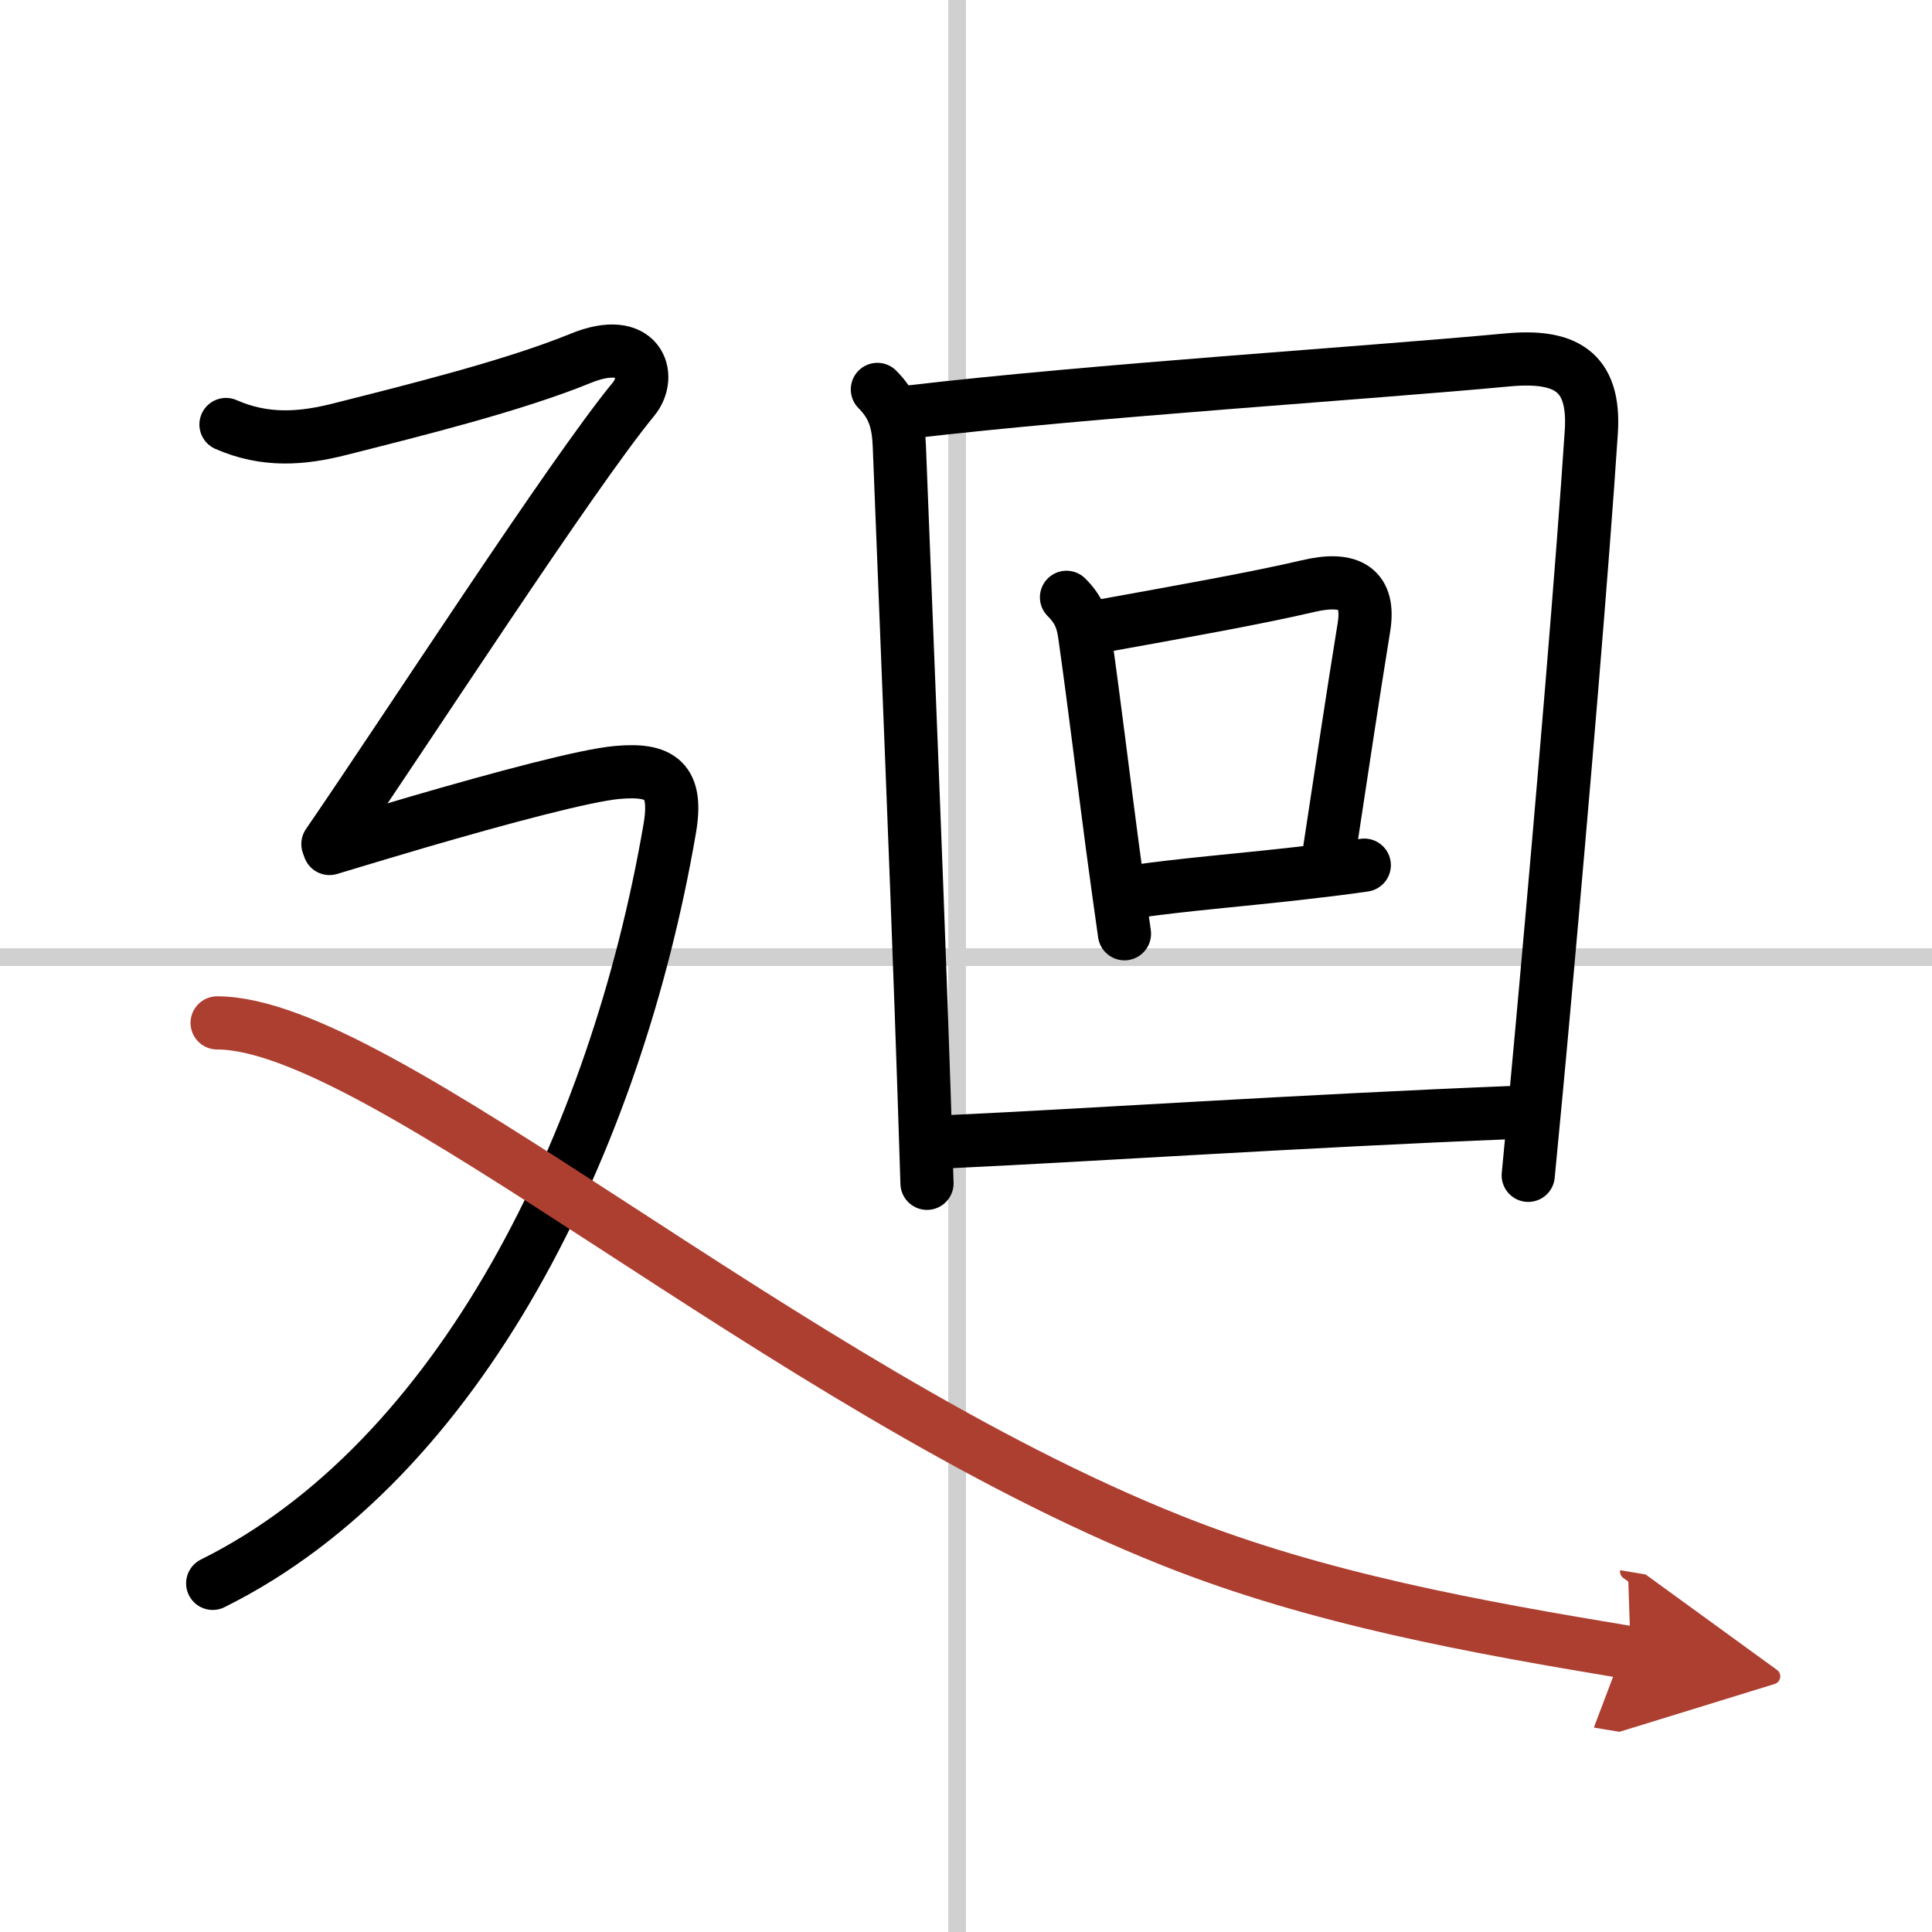
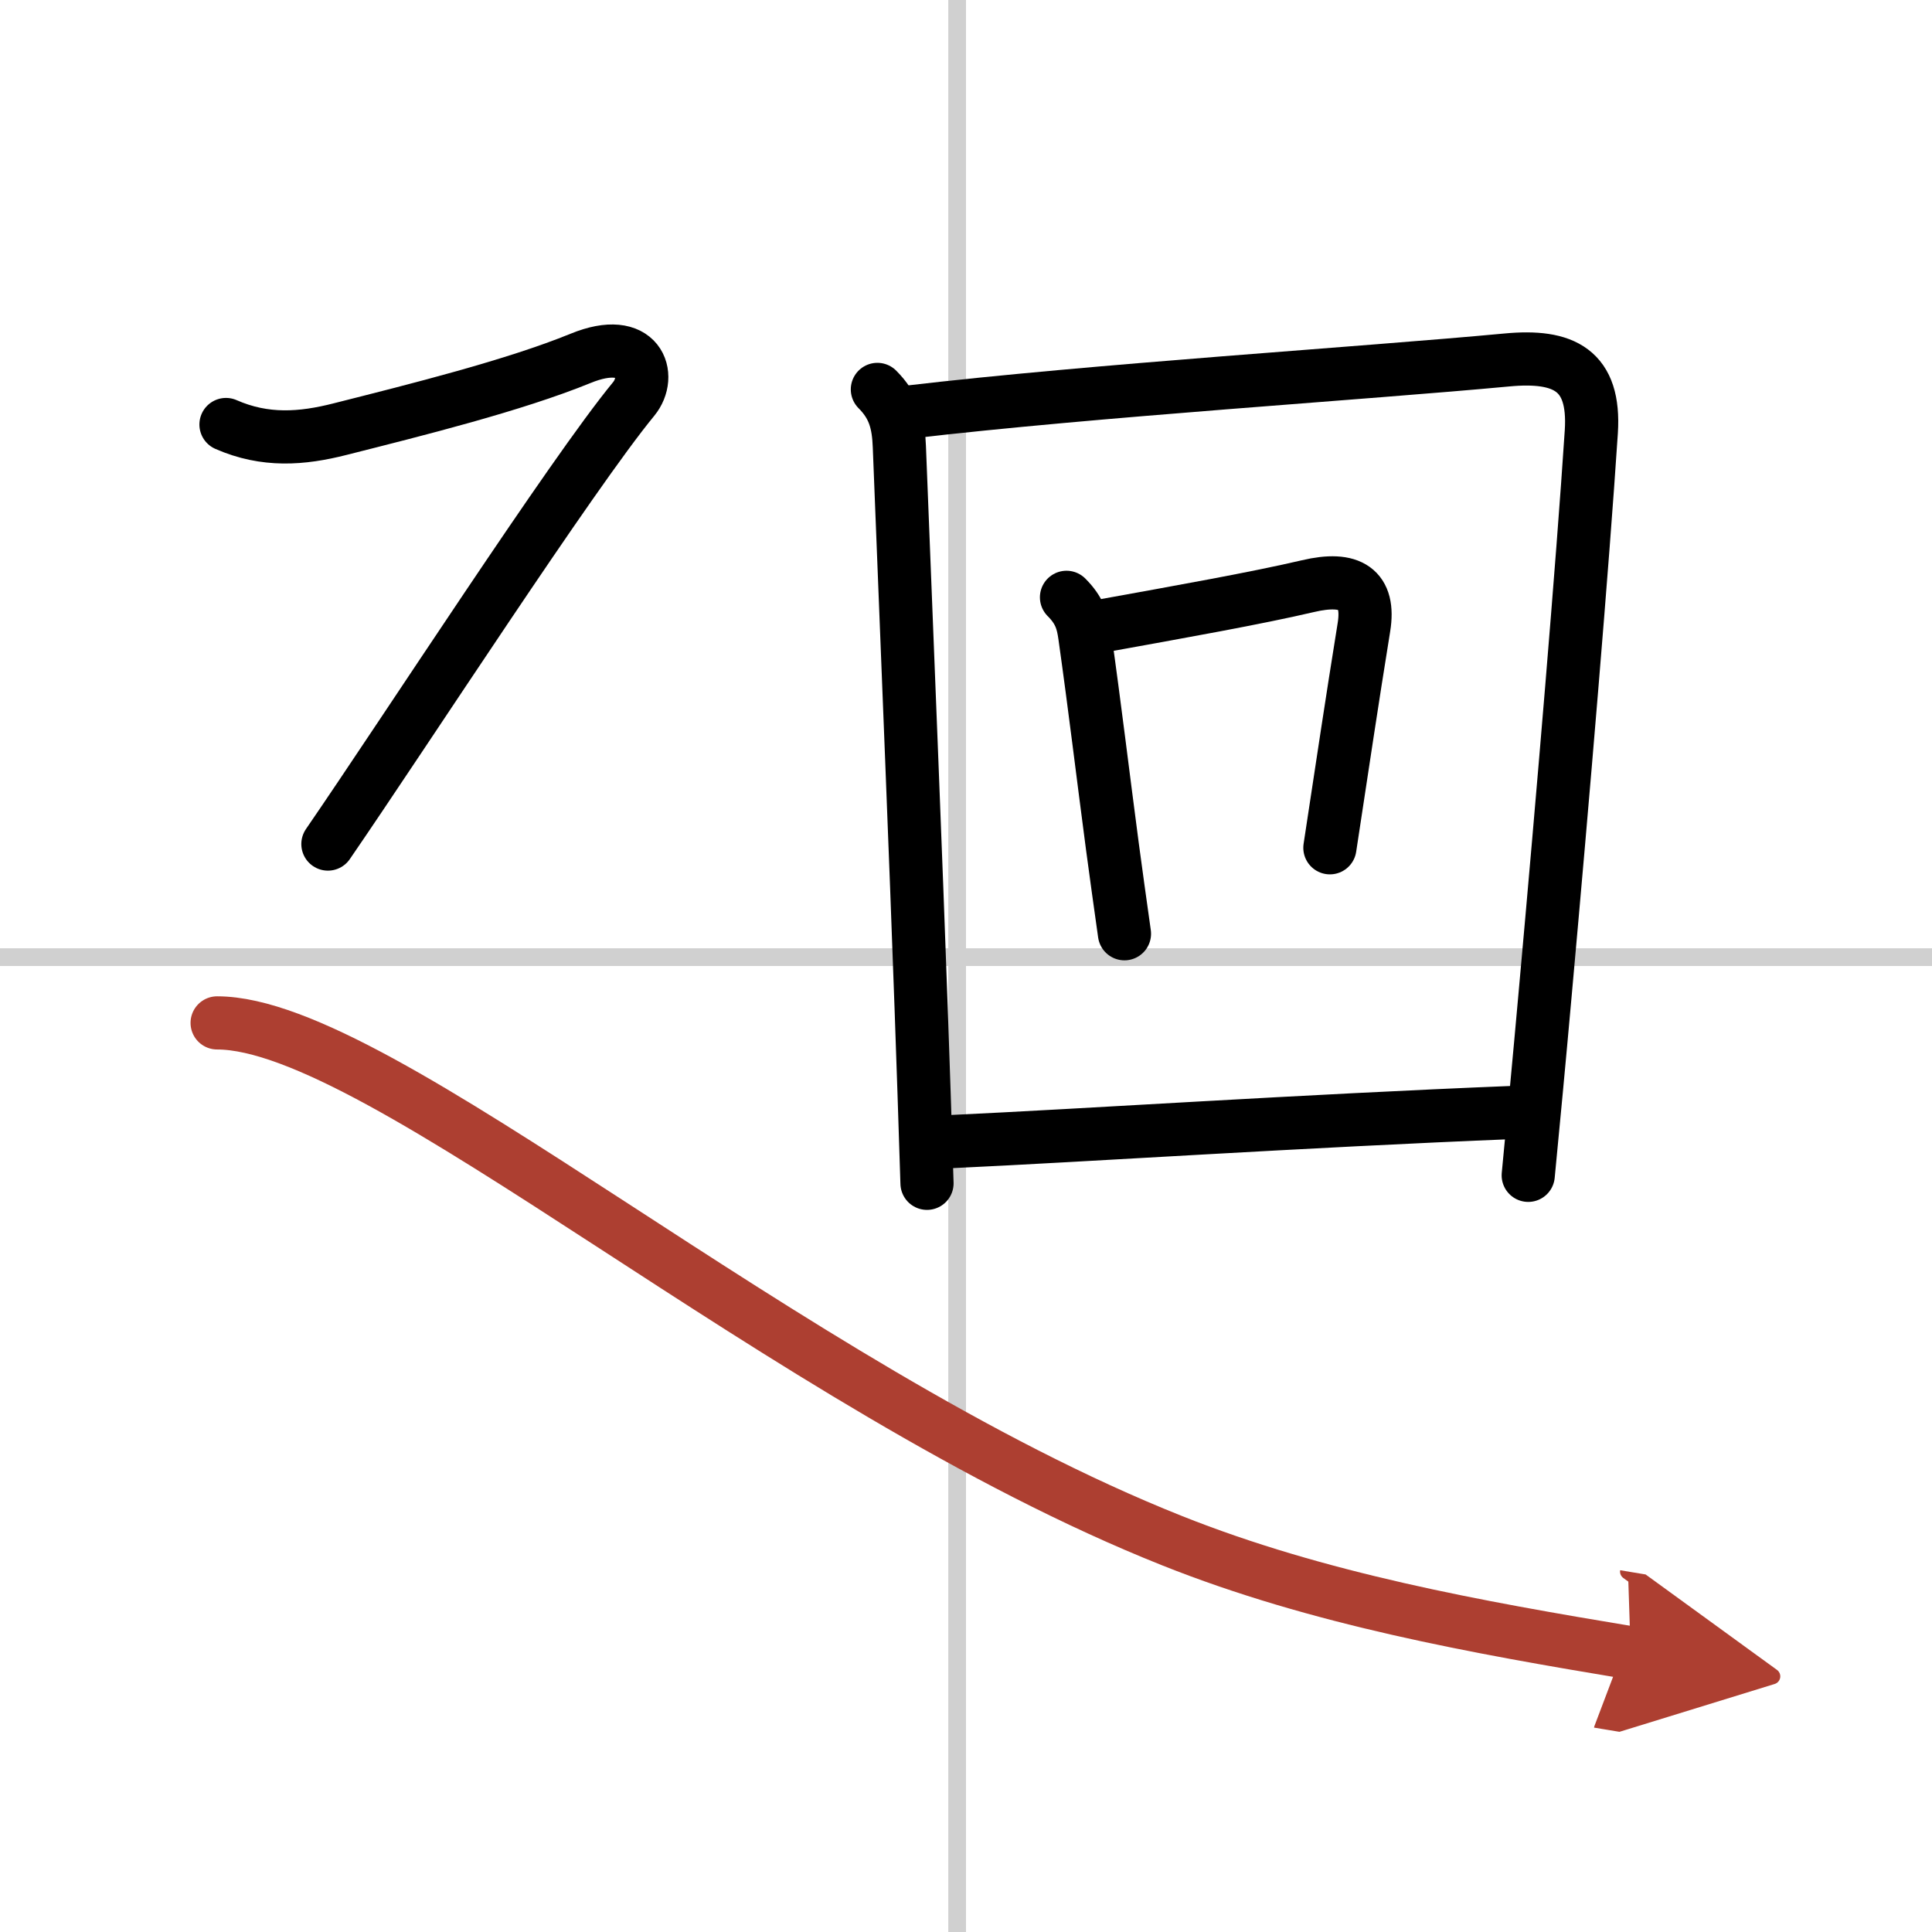
<svg xmlns="http://www.w3.org/2000/svg" width="400" height="400" viewBox="0 0 109 109">
  <defs>
    <marker id="a" markerWidth="4" orient="auto" refX="1" refY="5" viewBox="0 0 10 10">
      <polyline points="0 0 10 5 0 10 1 5" fill="#ad3f31" stroke="#ad3f31" />
    </marker>
  </defs>
  <g fill="none" stroke="#000" stroke-linecap="round" stroke-linejoin="round" stroke-width="3">
-     <rect width="100%" height="100%" fill="#fff" stroke="#fff" />
    <line x1="54" x2="54" y2="109" stroke="#d0d0d0" stroke-width="1" />
    <line x2="109" y1="54" y2="54" stroke="#d0d0d0" stroke-width="1" />
    <path d="m49.5 21.97c0.95 0.95 1.19 1.9 1.24 3.23 0.56 14.21 0.91 22.7 1.23 31.68 0.11 3.14 0.22 6.34 0.33 9.88" />
    <path d="m51.25 23.25c10.48-1.23 25.76-2.19 33.75-2.94 3.25-0.31 5 0.57 4.78 4.04-0.49 7.49-1.6 20.61-2.61 31.78-0.33 3.7-0.66 7.18-0.95 10.18" />
    <path d="m60.17 33.7c0.75 0.75 0.92 1.38 1.03 2.16 0.58 4.11 1.01 7.74 1.56 11.9 0.21 1.55 0.43 3.17 0.68 4.92" />
    <path d="m61.8 35.38c4.93-0.89 9.08-1.63 11.99-2.31 2.41-0.57 3.51 0.16 3.16 2.32-0.73 4.53-1.13 7.26-1.92 12.44" />
-     <path d="m64.08 50.29c2.75-0.39 5.8-0.63 9.07-1 1.24-0.14 2.52-0.29 3.82-0.48" />
    <path d="m53.58 64.41c7.8-0.36 19.67-1.16 31.89-1.65" />
    <path d="m12.75 23.95c2.21 0.97 4.28 0.81 6.44 0.26 4.31-1.09 9.81-2.46 13.56-3.99 3.34-1.37 4.07 0.99 3 2.29-3.5 4.25-12.88 18.75-17.25 25.11" />
-     <path d="M18.59,47.87c1.59-0.48,3.28-0.99,4.95-1.48c4.81-1.4,9.48-2.65,11.29-2.81c2.45-0.22,3.43,0.44,2.95,3.2C34.75,64.38,26,82.38,12,89.33" />
    <path d="m12.25 57.71c9.26 0 31.92 20.47 53.87 29.21 8.25 3.29 17.15 4.88 25.88 6.33" marker-end="url(#a)" stroke="#ad3f31" />
  </g>
</svg>